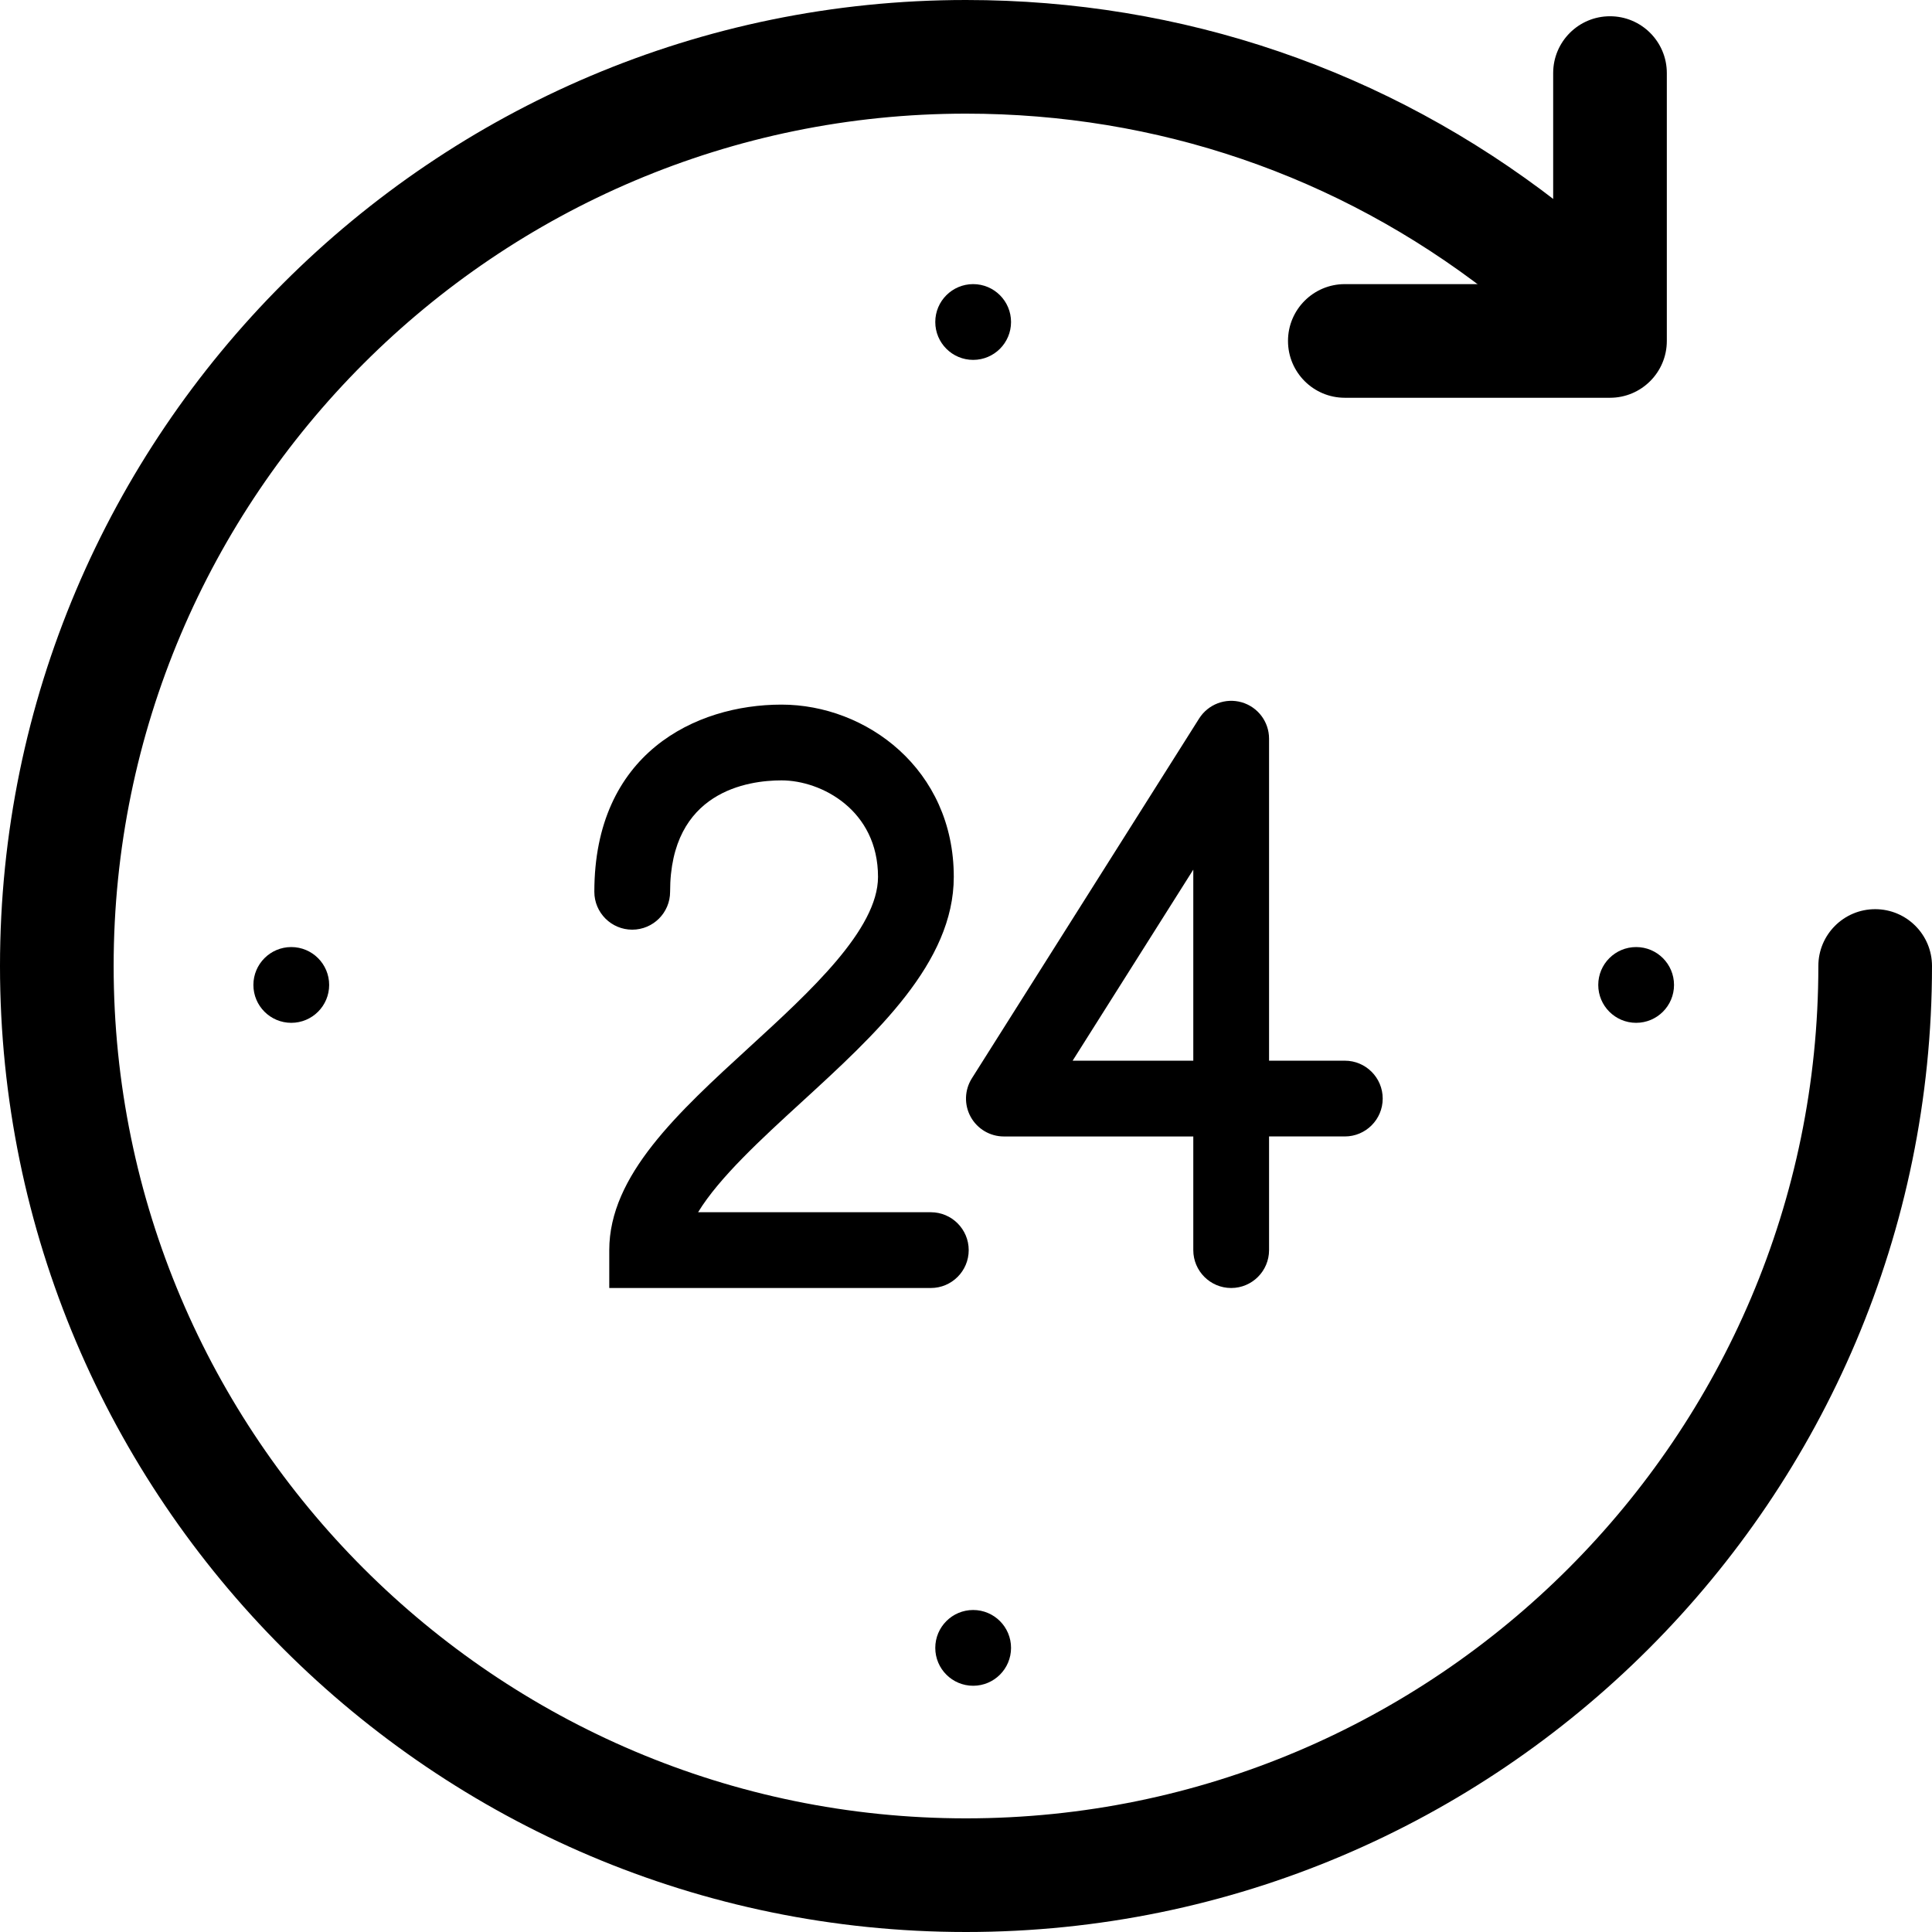
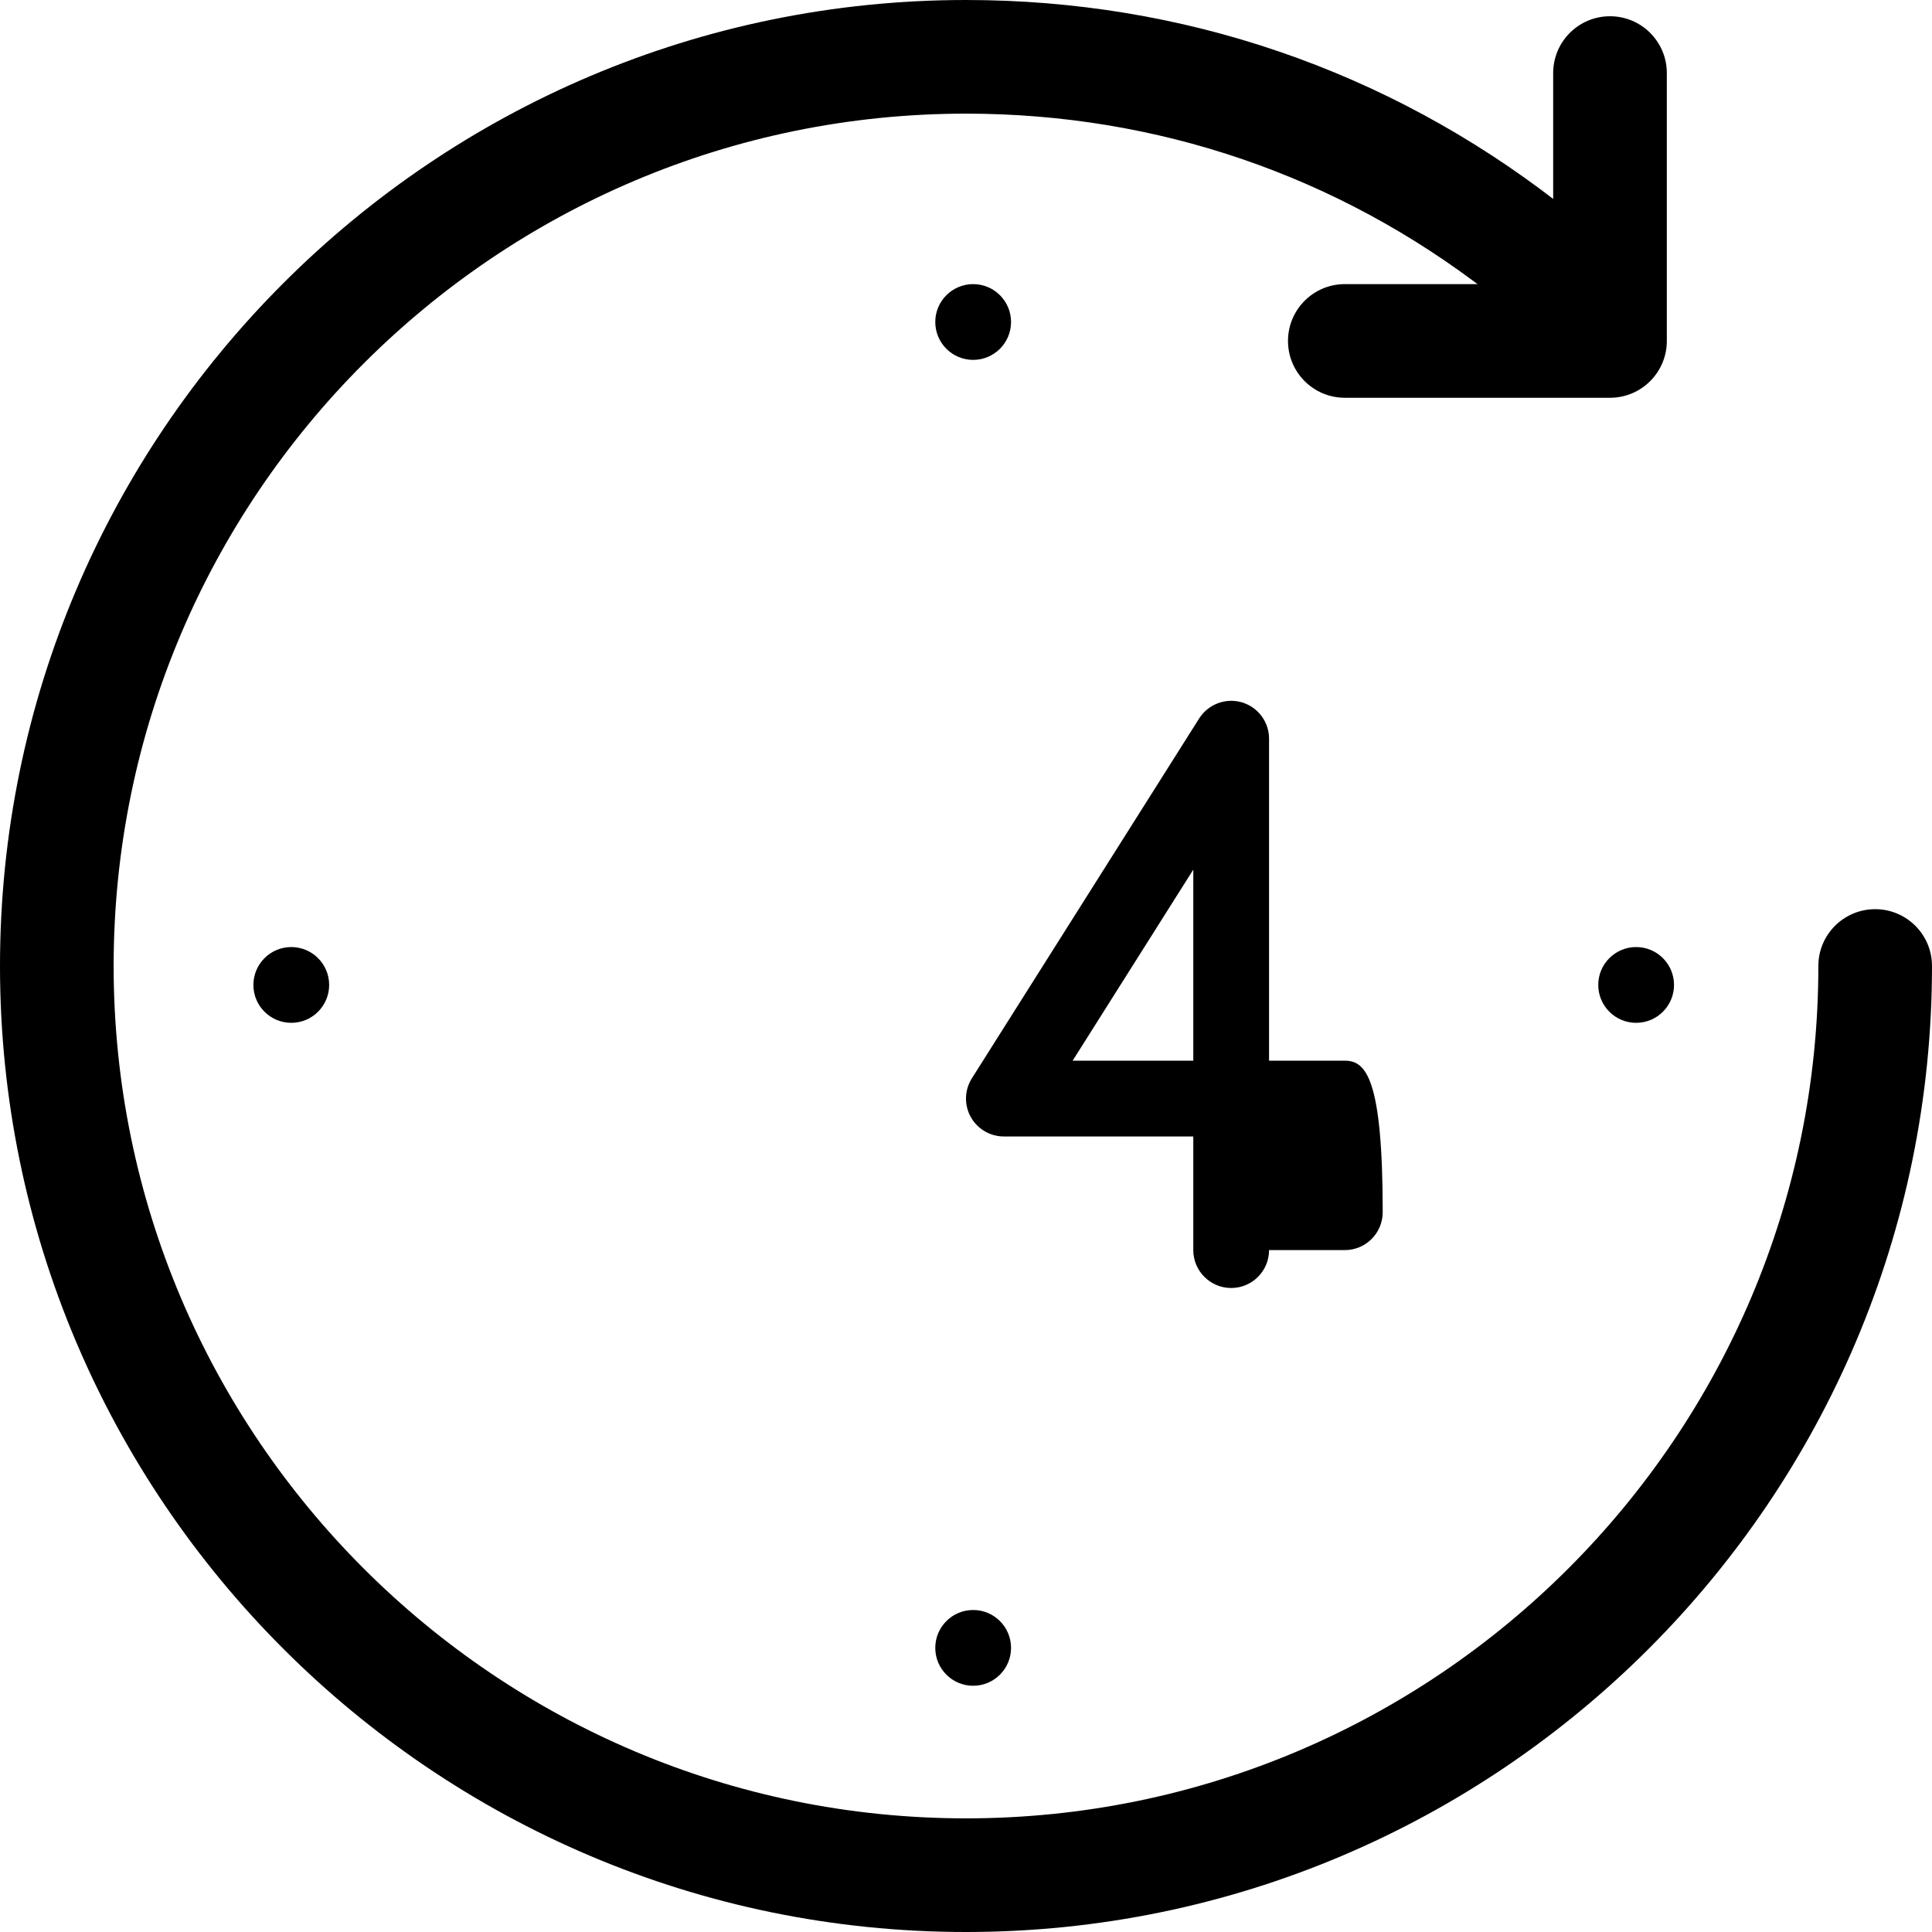
<svg xmlns="http://www.w3.org/2000/svg" version="1.1" viewBox="0 0 408 408" xml:space="preserve">
  <g>
    <g>
      <circle fill="currentColor" cx="345.52" cy="208" r="8" />
    </g>
  </g>
  <g>
    <g>
      <circle fill="currentColor" cx="61.512" cy="208" r="8" />
    </g>
  </g>
  <g>
    <g>
      <circle fill="currentColor" cx="205.512" cy="348" r="8" />
    </g>
  </g>
  <g>
    <g>
-       <path fill="currentColor" d="M196.572,256h-49.148c4.436-7.308,13.5-15.608,21.768-23.18c15.844-14.512,32.228-29.516,32.228-47.644c0-22.772-18.496-36.376-36.376-36.376c-18.236,0-39.532,10.352-39.532,39.528c0,4.416,3.584,8,8,8s8-3.584,8-8c0-21.236,16.456-23.528,23.532-23.528c8.46,0,20.376,6.324,20.376,20.376c0,11.088-14.364,24.24-27.036,35.844c-15.284,13.996-29.72,27.22-29.72,42.98v8h67.908c4.416,0,8-3.584,8-8C204.572,259.584,200.988,256,196.572,256z" />
-     </g>
+       </g>
  </g>
  <g>
    <g>
-       <path fill="currentColor" d="M284,223.996h-16v-68c0-3.56-2.356-6.692-5.776-7.684c-3.408-0.984-7.08,0.404-8.988,3.416l-48,76c-1.556,2.468-1.652,5.58-0.244,8.136c1.412,2.552,4.092,4.136,7.008,4.136h40v24c0,4.416,3.584,8,8,8c4.416,0,8-3.584,8-8.004v-24h16c4.416,0,8-3.584,8-8C292,227.58,288.416,223.996,284,223.996z M252,224h-25.484L252,183.648V224z" />
+       <path fill="currentColor" d="M284,223.996h-16v-68c0-3.56-2.356-6.692-5.776-7.684c-3.408-0.984-7.08,0.404-8.988,3.416l-48,76c-1.556,2.468-1.652,5.58-0.244,8.136c1.412,2.552,4.092,4.136,7.008,4.136h40v24c0,4.416,3.584,8,8,8c4.416,0,8-3.584,8-8.004h16c4.416,0,8-3.584,8-8C292,227.58,288.416,223.996,284,223.996z M252,224h-25.484L252,183.648V224z" />
    </g>
  </g>
  <g>
    <g>
      <path fill="currentColor" d="M396,192c-6.628,0-12,5.372-12,12c0,99.252-80.748,180-180,180S24,303.252,24,204S104.748,24,204,24c40.3,0,78.396,13.016,110.164,37.636c5.236,4.056,12.776,3.108,16.836-2.132c4.06-5.24,3.108-12.776-2.132-16.836C292.852,14.752,249.672,0,204,0C91.516,0,0,91.512,0,204c0,112.484,91.516,204,204,204s204-91.516,204-204C408,197.372,402.628,192,396,192z" />
    </g>
  </g>
  <g>
    <g>
      <path fill="currentColor" d="M340,3.432c-6.628,0-12,5.372-12,12V60h-44c-6.628,0-12,5.372-12,12s5.372,12,12,12h56c6.628,0,12-5.376,12-12V15.432C352,8.804,346.628,3.432,340,3.432z" />
    </g>
  </g>
  <g>
    <g>
      <circle fill="currentColor" cx="205.512" cy="68" r="8" />
    </g>
  </g>
</svg>